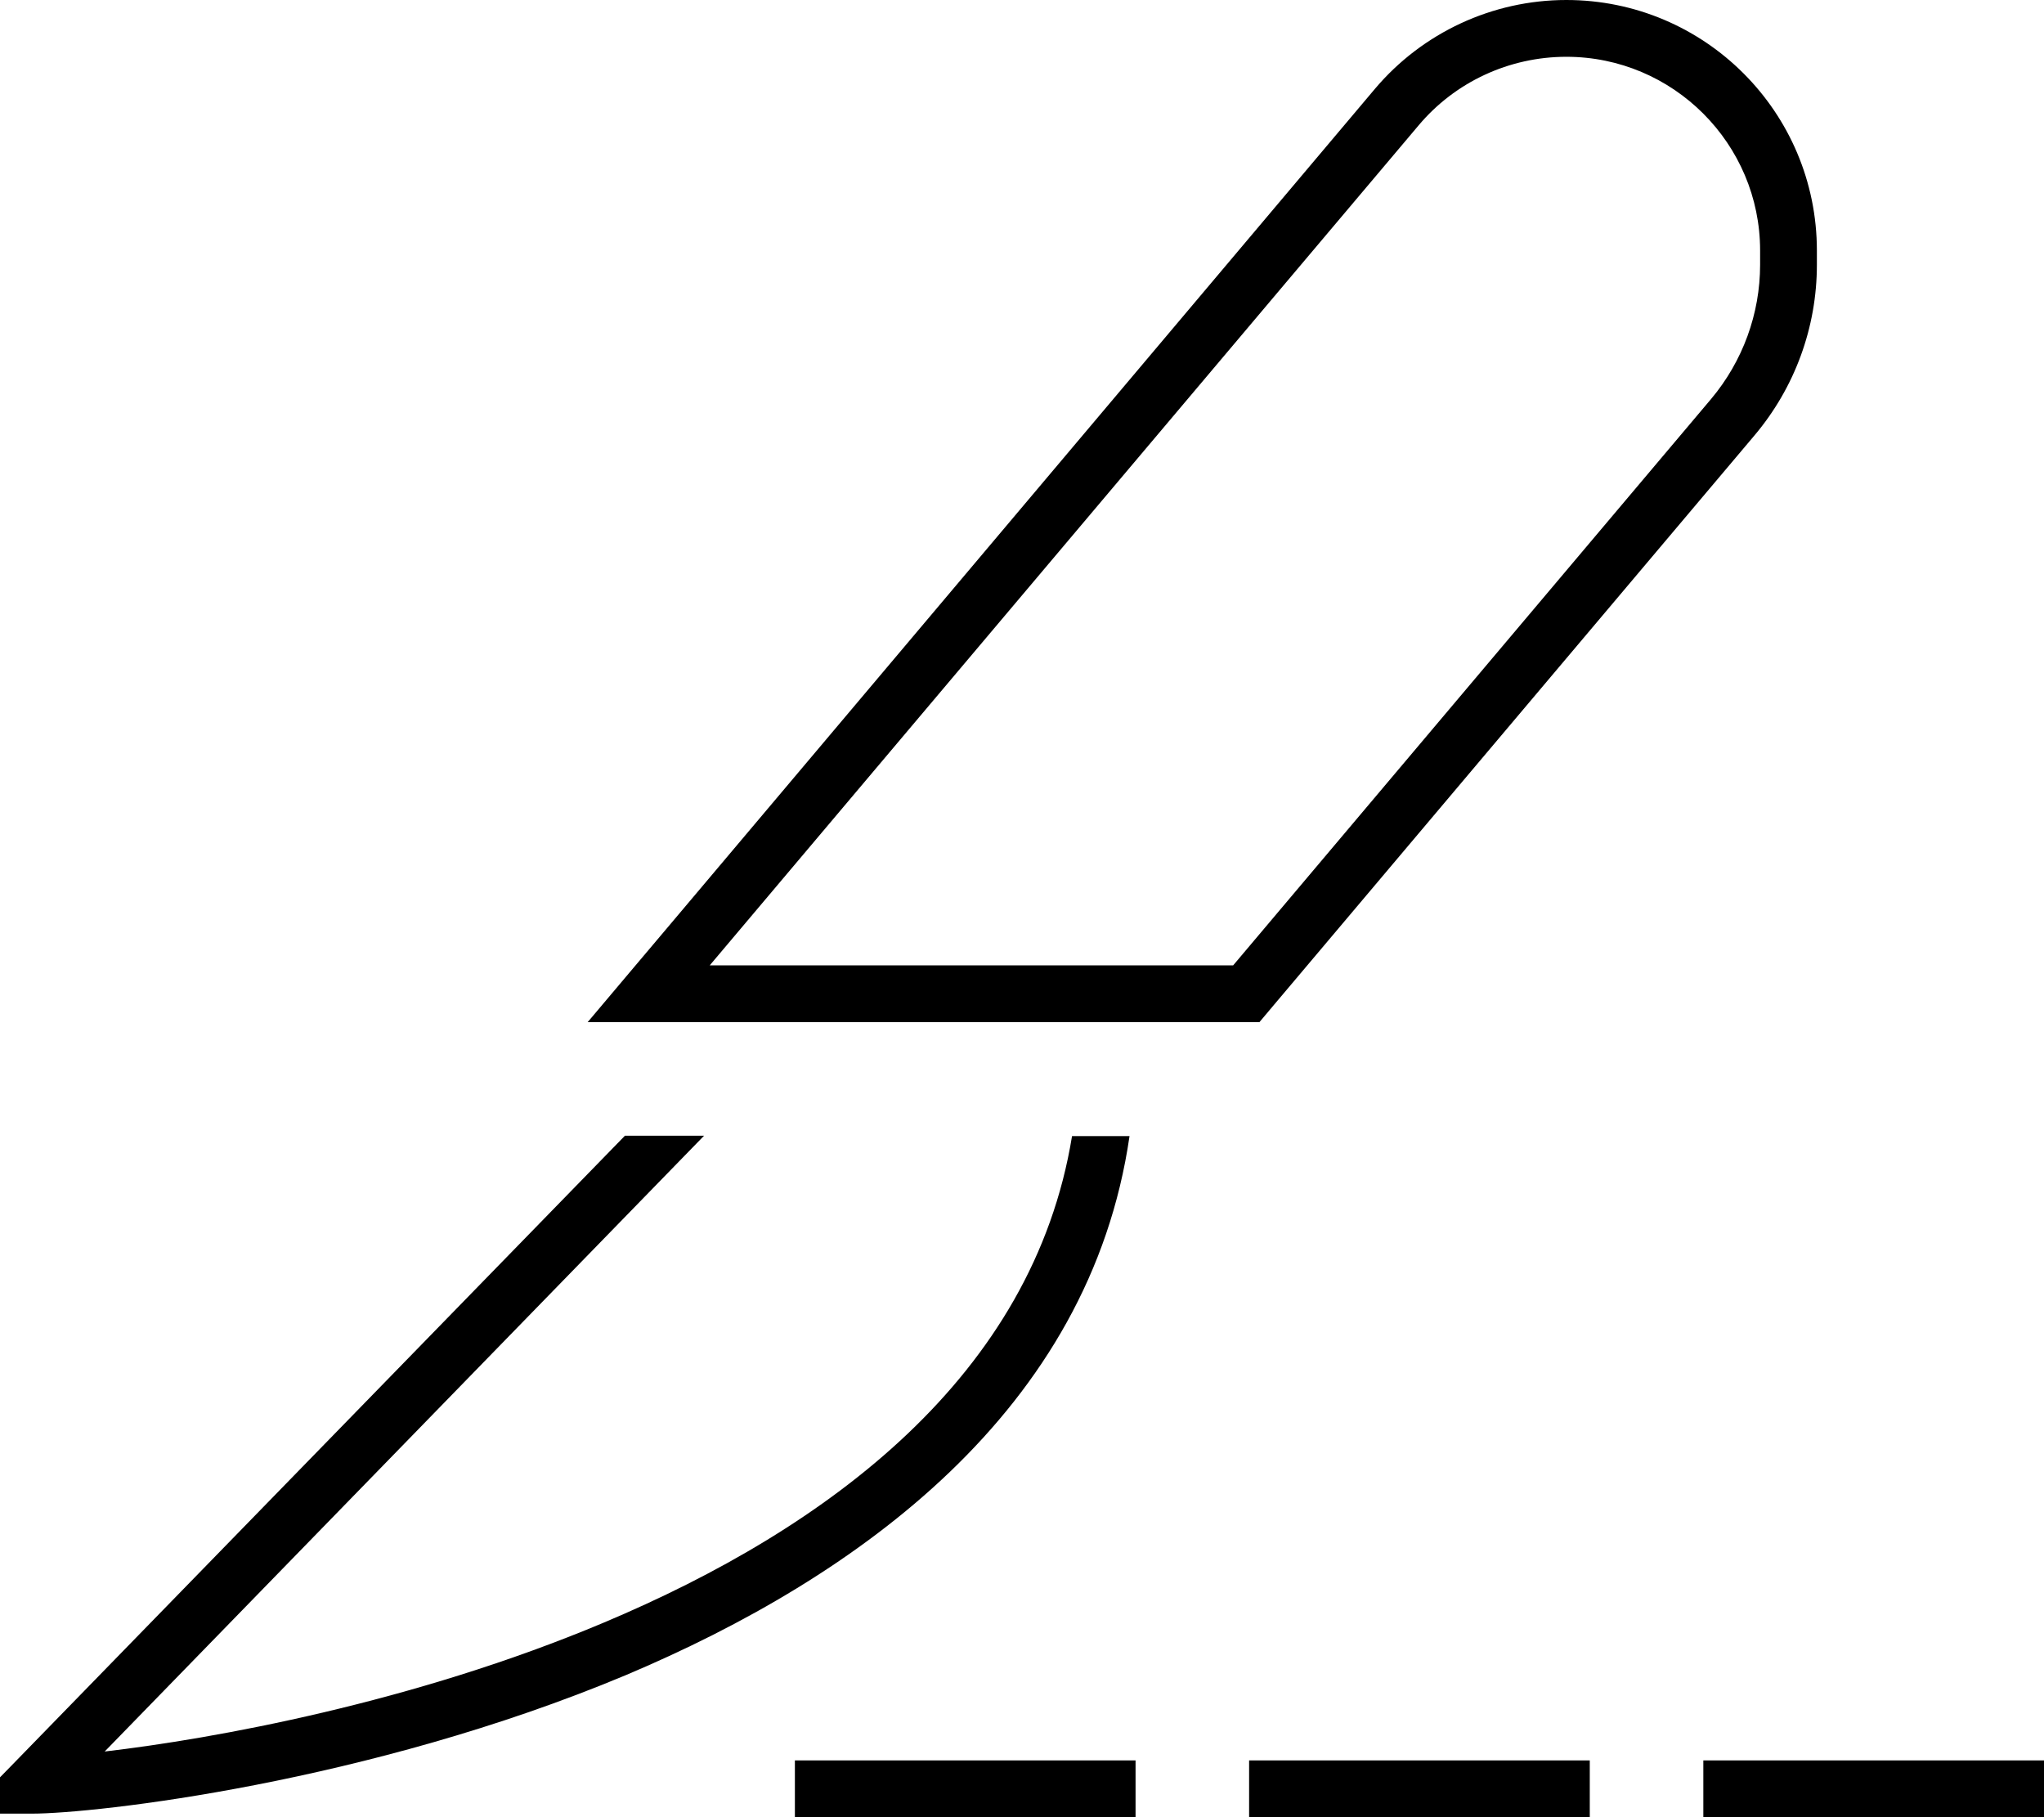
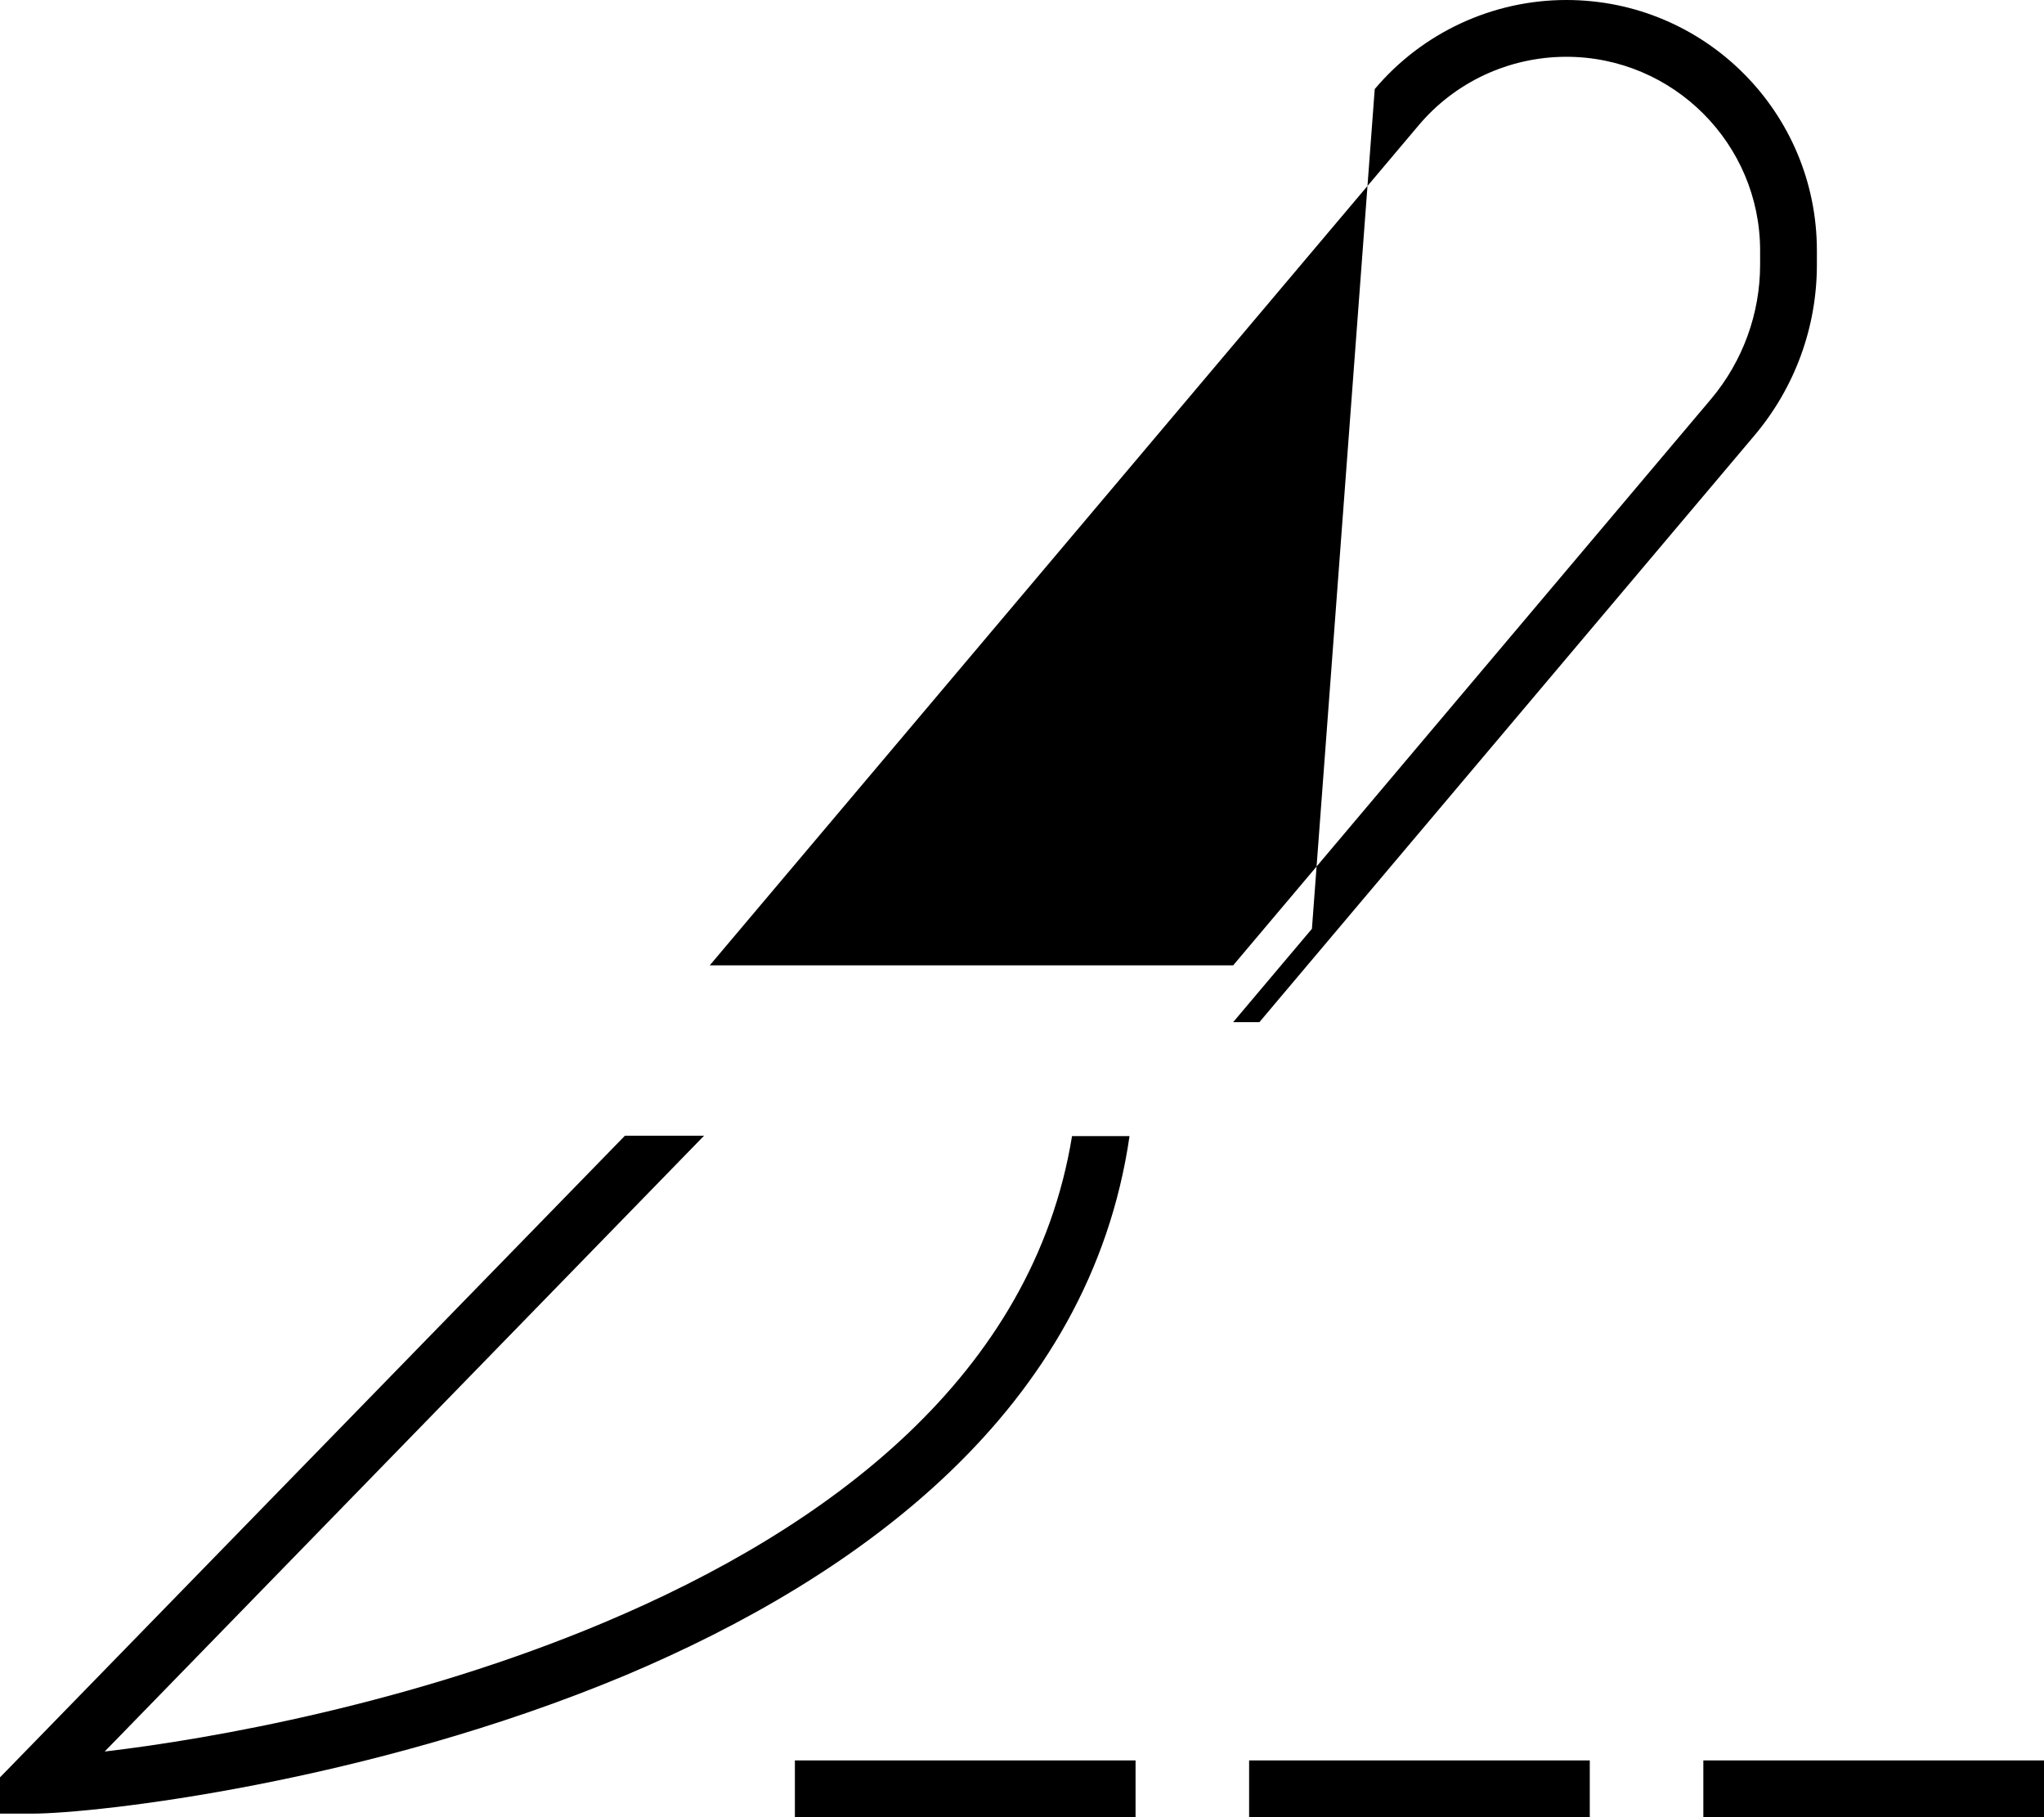
<svg xmlns="http://www.w3.org/2000/svg" viewBox="0 0 576 512">
-   <path d="M441.4 16c-16.1 0-31.4 7.1-41.7 19.4L200 272H347.5L482.2 112.4c8.9-10.6 13.8-24 13.8-37.8v-4C496 40.5 471.5 16 441.4 16zM354.9 288h-7.4H200 186.5 165.6l13.5-16 8.7-10.3L387.4 25.1C400.8 9.2 420.6 0 441.4 0c39 0 70.6 31.6 70.6 70.6v4c0 17.6-6.2 34.6-17.6 48.1L359.7 282.3l-4.8 5.7zM176.1 320h22.3L29.5 493.5c30.7-3.6 86.9-13.7 140.6-36.3c63.5-26.7 121-69.6 132-137.1h16.2c-11.2 77.3-76.3 124.2-142 151.9C103.7 502.4 26.8 511 9 511H-10L3.2 497.5 176.1 320zM232 496h80 8v16h-8H232h-8V496h8zm128 0h80 8v16h-8H360h-8V496h8zm128 0h80 8v16h-8H488h-8V496h8z" />
+   <path d="M441.4 16c-16.1 0-31.4 7.1-41.7 19.4L200 272H347.5L482.2 112.4c8.9-10.6 13.8-24 13.8-37.8v-4C496 40.5 471.5 16 441.4 16zM354.9 288h-7.4l13.5-16 8.7-10.3L387.4 25.1C400.8 9.2 420.6 0 441.4 0c39 0 70.6 31.6 70.6 70.6v4c0 17.6-6.2 34.6-17.6 48.1L359.7 282.3l-4.8 5.7zM176.1 320h22.3L29.5 493.5c30.7-3.6 86.9-13.7 140.6-36.3c63.5-26.7 121-69.6 132-137.1h16.2c-11.2 77.3-76.3 124.2-142 151.9C103.7 502.4 26.8 511 9 511H-10L3.2 497.5 176.1 320zM232 496h80 8v16h-8H232h-8V496h8zm128 0h80 8v16h-8H360h-8V496h8zm128 0h80 8v16h-8H488h-8V496h8z" />
</svg>